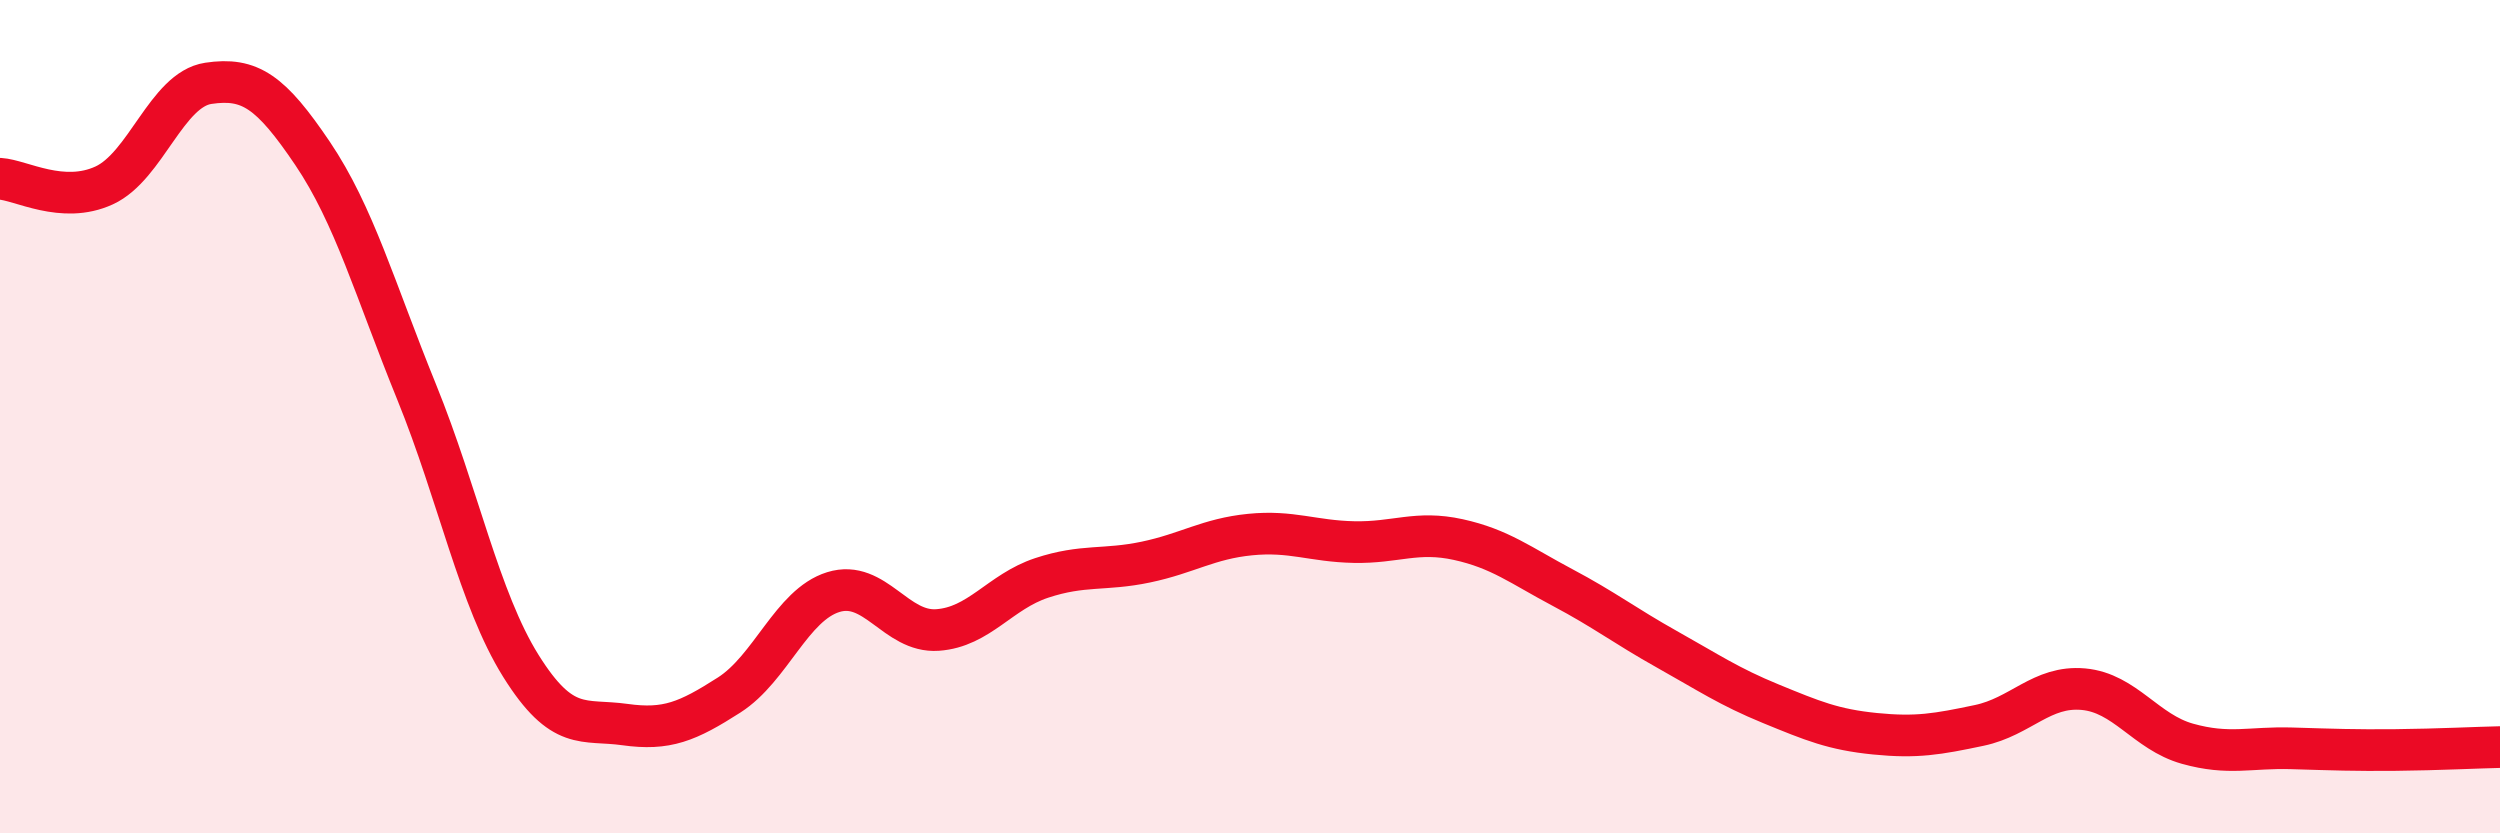
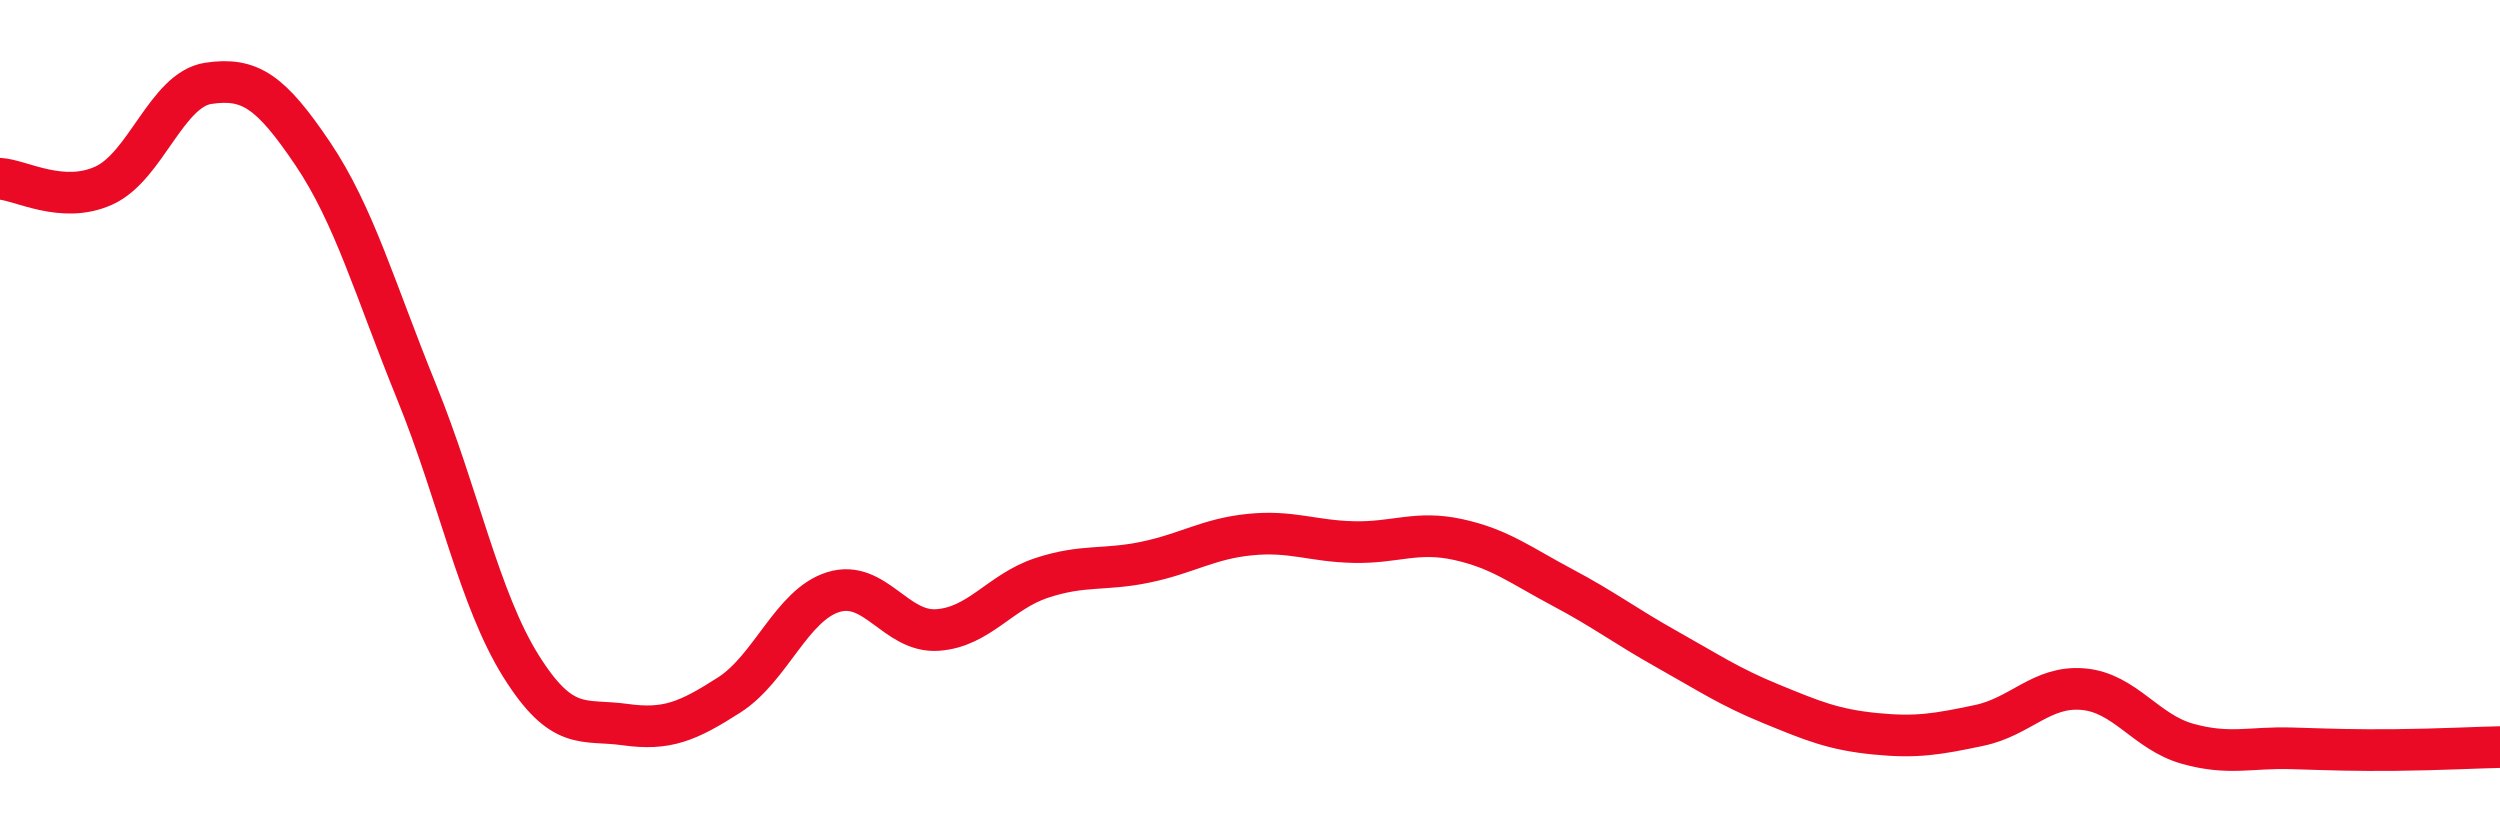
<svg xmlns="http://www.w3.org/2000/svg" width="60" height="20" viewBox="0 0 60 20">
-   <path d="M 0,4.29 C 0.5,4.32 1.5,4.91 2.5,4.45 C 3.5,3.99 4,2.15 5,2 C 6,1.85 6.5,2.2 7.5,3.68 C 8.5,5.16 9,6.95 10,9.41 C 11,11.87 11.5,14.38 12.5,15.98 C 13.5,17.58 14,17.25 15,17.39 C 16,17.53 16.5,17.32 17.5,16.68 C 18.5,16.04 19,14.52 20,14.21 C 21,13.9 21.5,15.19 22.5,15.12 C 23.5,15.05 24,14.2 25,13.87 C 26,13.54 26.5,13.7 27.5,13.49 C 28.5,13.28 29,12.93 30,12.83 C 31,12.73 31.5,12.99 32.5,13.01 C 33.5,13.03 34,12.73 35,12.95 C 36,13.17 36.5,13.57 37.5,14.1 C 38.5,14.63 39,15.02 40,15.58 C 41,16.14 41.5,16.48 42.5,16.89 C 43.5,17.3 44,17.51 45,17.61 C 46,17.71 46.5,17.62 47.5,17.41 C 48.5,17.2 49,16.45 50,16.54 C 51,16.63 51.5,17.57 52.5,17.85 C 53.5,18.13 54,17.93 55,17.96 C 56,17.99 56.5,18.01 57.5,18 C 58.5,17.99 59.5,17.94 60,17.93L60 20L0 20Z" fill="#EB0A25" opacity="0.1" stroke-linecap="round" stroke-linejoin="round" />
  <path d="M 0,4.29 C 0.5,4.32 1.5,4.91 2.5,4.45 C 3.5,3.99 4,2.15 5,2 C 6,1.85 6.5,2.2 7.5,3.68 C 8.5,5.16 9,6.95 10,9.41 C 11,11.87 11.5,14.38 12.5,15.98 C 13.5,17.58 14,17.25 15,17.39 C 16,17.53 16.5,17.32 17.5,16.68 C 18.5,16.04 19,14.52 20,14.21 C 21,13.9 21.5,15.19 22.5,15.12 C 23.5,15.05 24,14.2 25,13.87 C 26,13.54 26.5,13.7 27.5,13.49 C 28.5,13.28 29,12.93 30,12.83 C 31,12.73 31.5,12.99 32.5,13.01 C 33.5,13.03 34,12.73 35,12.95 C 36,13.17 36.5,13.57 37.5,14.1 C 38.5,14.63 39,15.02 40,15.58 C 41,16.14 41.5,16.48 42.5,16.89 C 43.5,17.3 44,17.51 45,17.61 C 46,17.71 46.5,17.62 47.5,17.41 C 48.5,17.2 49,16.45 50,16.54 C 51,16.63 51.5,17.57 52.5,17.85 C 53.5,18.13 54,17.93 55,17.96 C 56,17.99 56.5,18.01 57.5,18 C 58.5,17.99 59.5,17.94 60,17.93" stroke="#EB0A25" stroke-width="1" fill="none" stroke-linecap="round" stroke-linejoin="round" />
</svg>